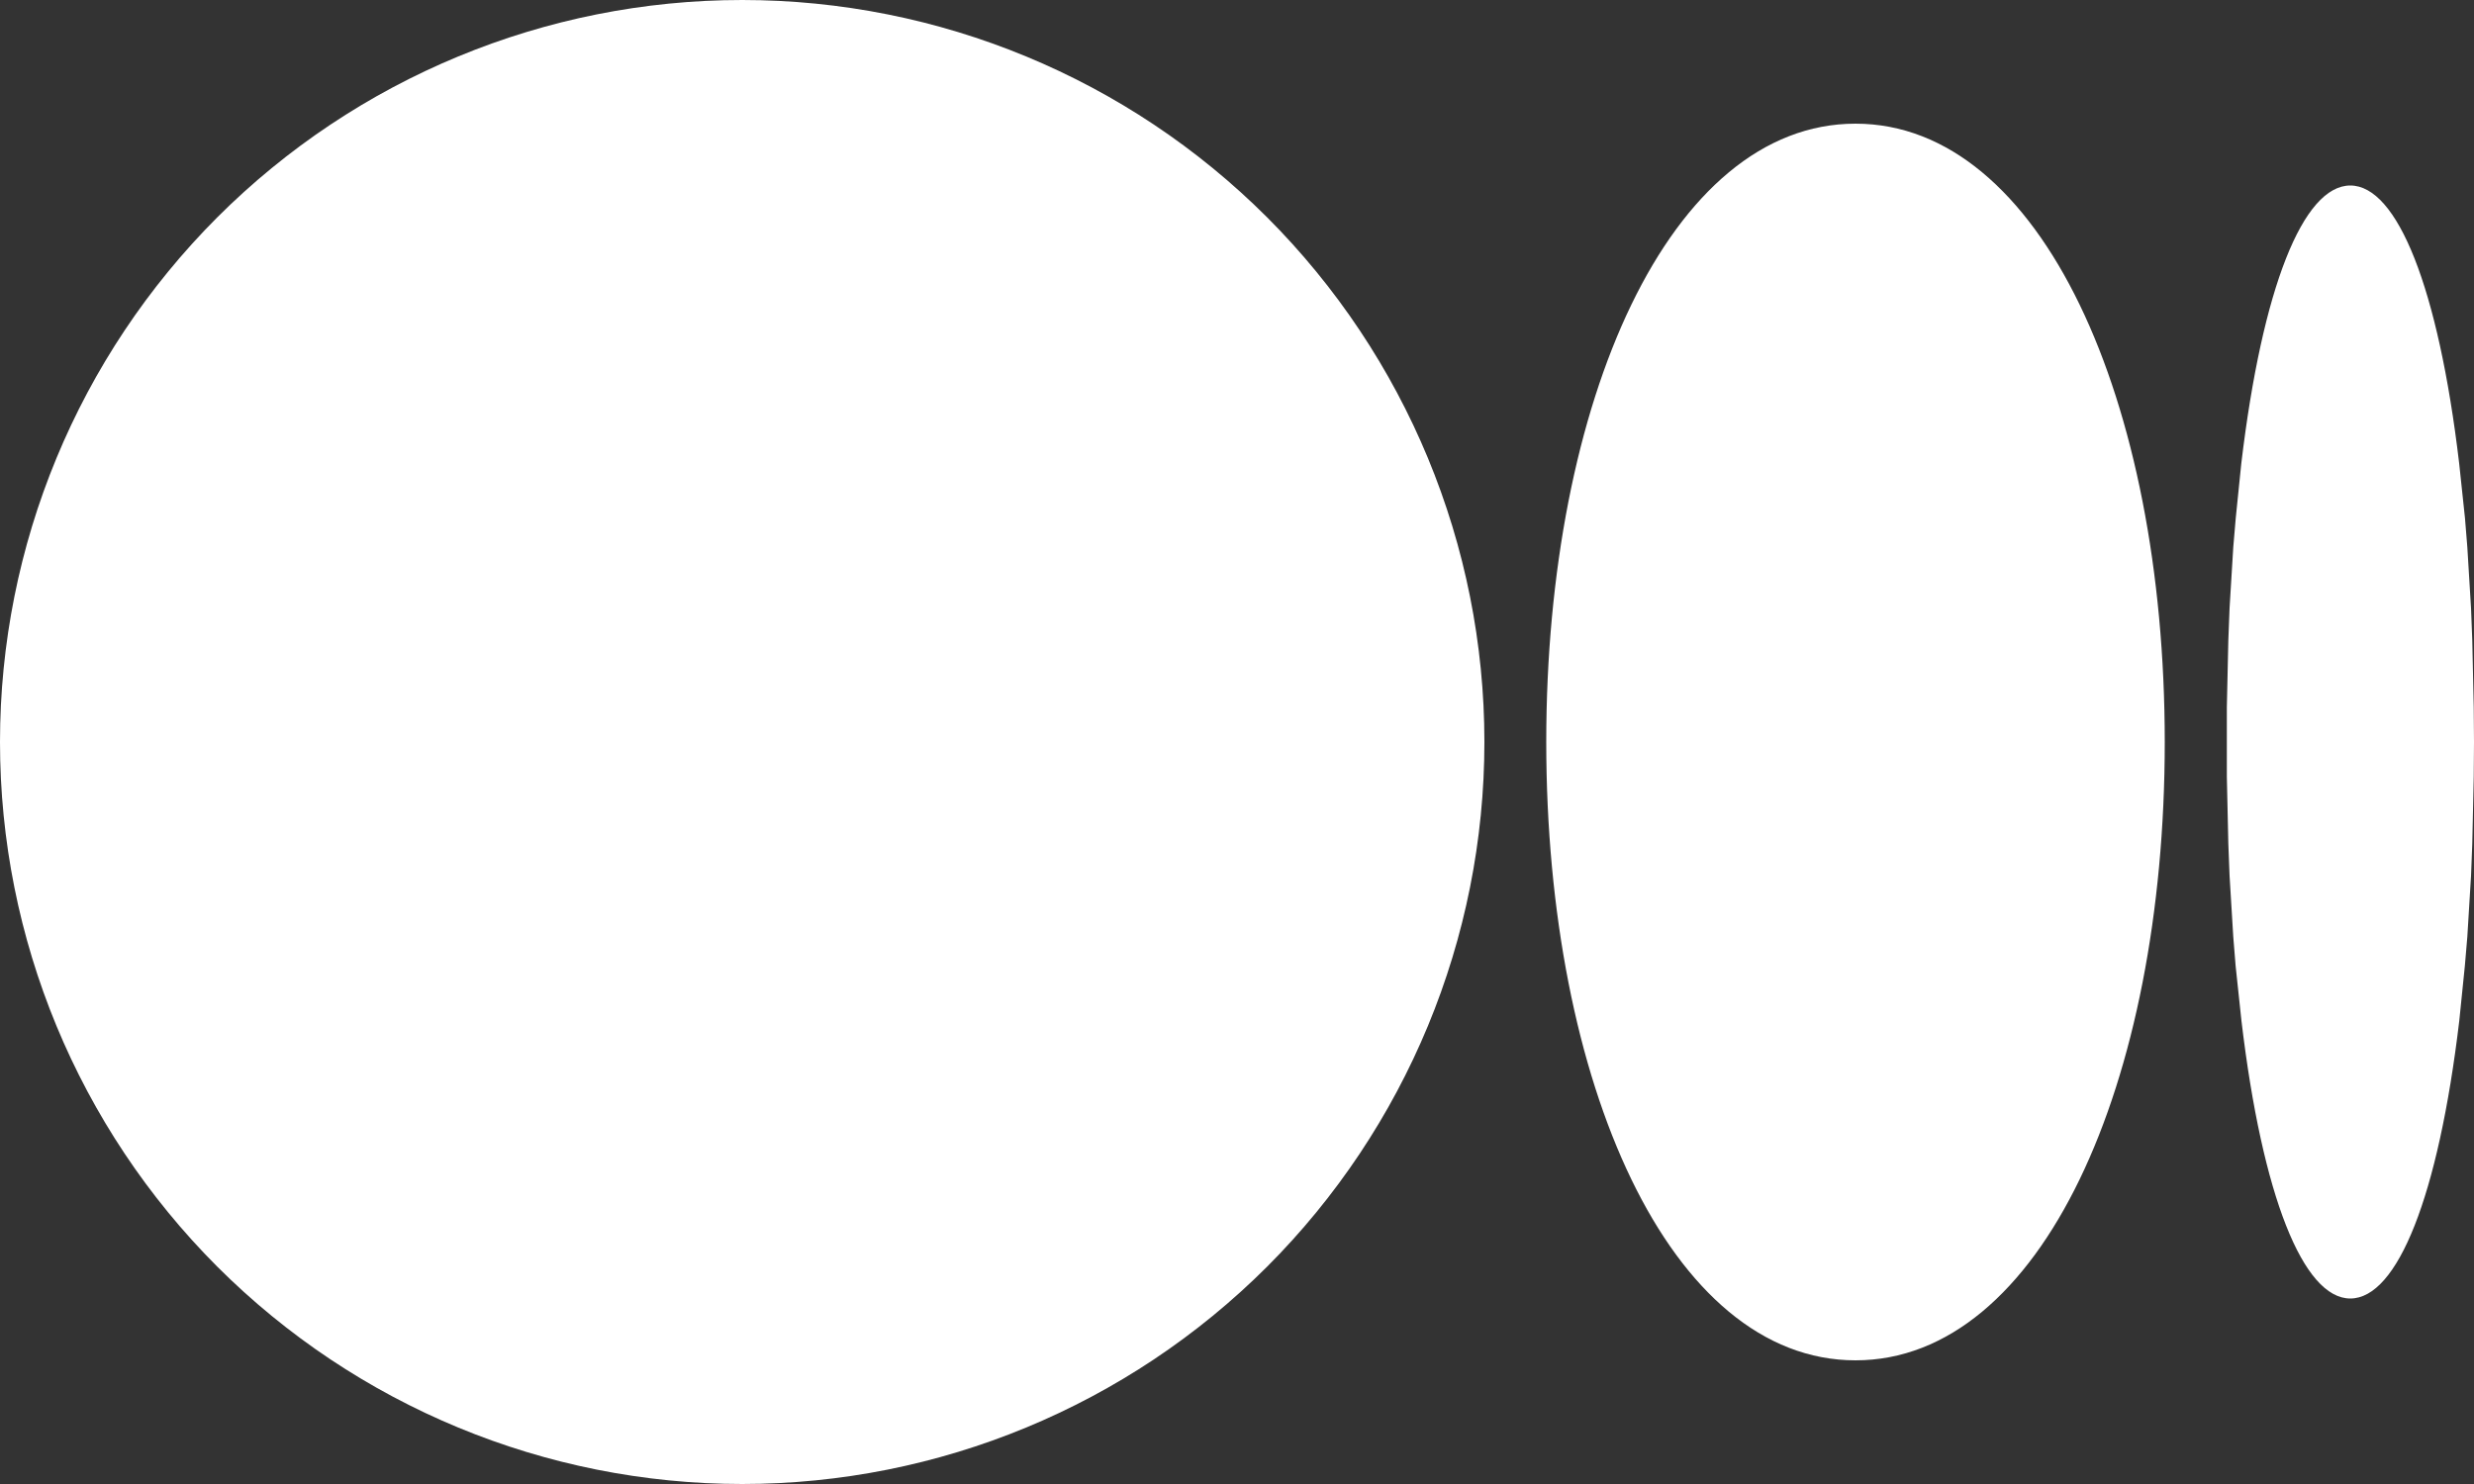
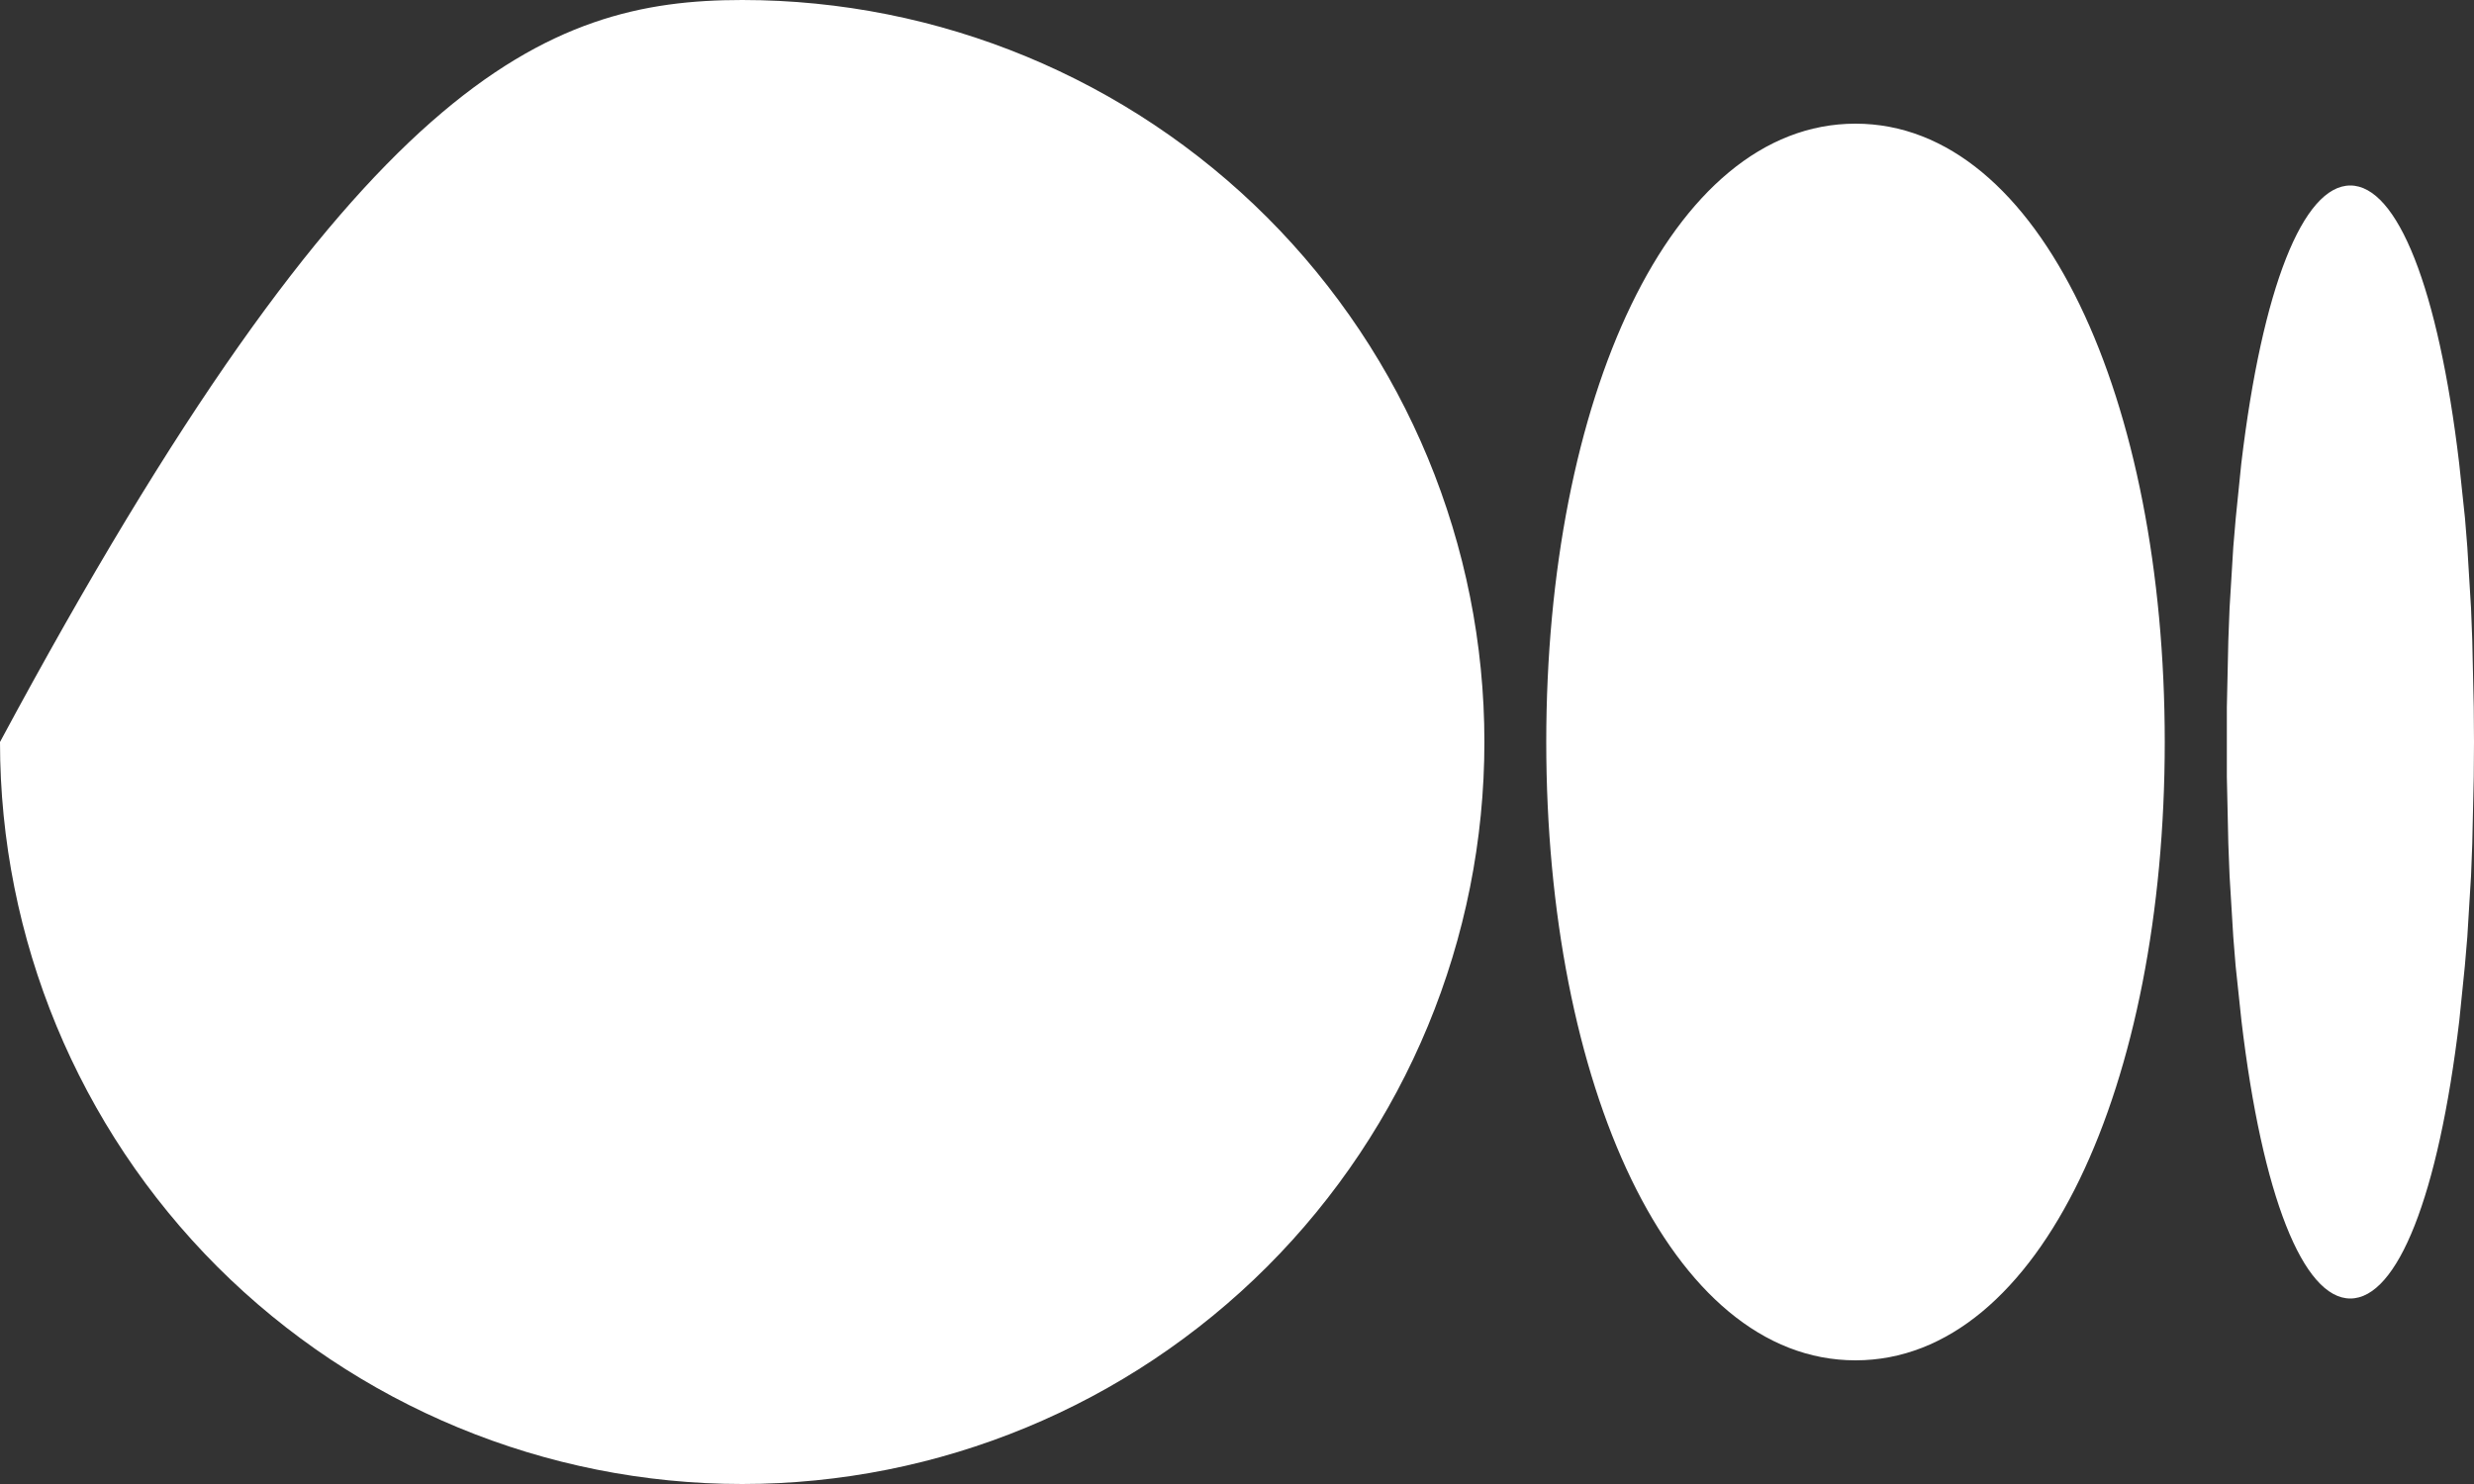
<svg xmlns="http://www.w3.org/2000/svg" width="20" height="12" viewBox="0 0 20 12" fill="none">
  <rect x="0" y="0" width="20" height="12" fill="#333333" stroke="none" />
-   <path d="M6 0C7.591 0 9.117 0.632 10.243 1.757C11.368 2.883 12 4.409 12 6C12 7.591 11.368 9.117 10.243 10.243C9.117 11.368 7.591 12 6 12C4.409 12 2.883 11.368 1.757 10.243C0.632 9.117 0 7.591 0 6C0 4.409 0.632 2.883 1.757 1.757C2.883 0.632 4.409 0 6 0ZM15 1C16.5 1 17.5 3.239 17.5 6C17.5 8.761 16.5 11 15 11C13.5 11 12.5 8.761 12.5 6C12.5 3.239 13.5 1 15 1ZM19 1.5C19.38 1.5 19.712 2.327 19.88 3.746L19.927 4.189L19.946 4.424L19.976 4.918L19.986 5.177L19.998 5.718L20 6L19.998 6.282L19.986 6.823L19.976 7.083L19.946 7.576L19.926 7.811L19.881 8.254C19.712 9.674 19.381 10.5 19 10.5C18.62 10.5 18.288 9.673 18.12 8.254L18.073 7.811L18.054 7.576L18.024 7.082L18.014 6.823L18.002 6.282V5.718L18.014 5.177L18.024 4.917L18.054 4.424L18.074 4.189L18.119 3.746C18.288 2.326 18.619 1.5 19 1.5Z" fill="white" />
+   <path d="M6 0C7.591 0 9.117 0.632 10.243 1.757C11.368 2.883 12 4.409 12 6C12 7.591 11.368 9.117 10.243 10.243C9.117 11.368 7.591 12 6 12C4.409 12 2.883 11.368 1.757 10.243C0.632 9.117 0 7.591 0 6C2.883 0.632 4.409 0 6 0ZM15 1C16.5 1 17.5 3.239 17.5 6C17.5 8.761 16.5 11 15 11C13.5 11 12.5 8.761 12.5 6C12.5 3.239 13.5 1 15 1ZM19 1.5C19.38 1.5 19.712 2.327 19.88 3.746L19.927 4.189L19.946 4.424L19.976 4.918L19.986 5.177L19.998 5.718L20 6L19.998 6.282L19.986 6.823L19.976 7.083L19.946 7.576L19.926 7.811L19.881 8.254C19.712 9.674 19.381 10.5 19 10.5C18.62 10.5 18.288 9.673 18.12 8.254L18.073 7.811L18.054 7.576L18.024 7.082L18.014 6.823L18.002 6.282V5.718L18.014 5.177L18.024 4.917L18.054 4.424L18.074 4.189L18.119 3.746C18.288 2.326 18.619 1.5 19 1.5Z" fill="white" />
</svg>